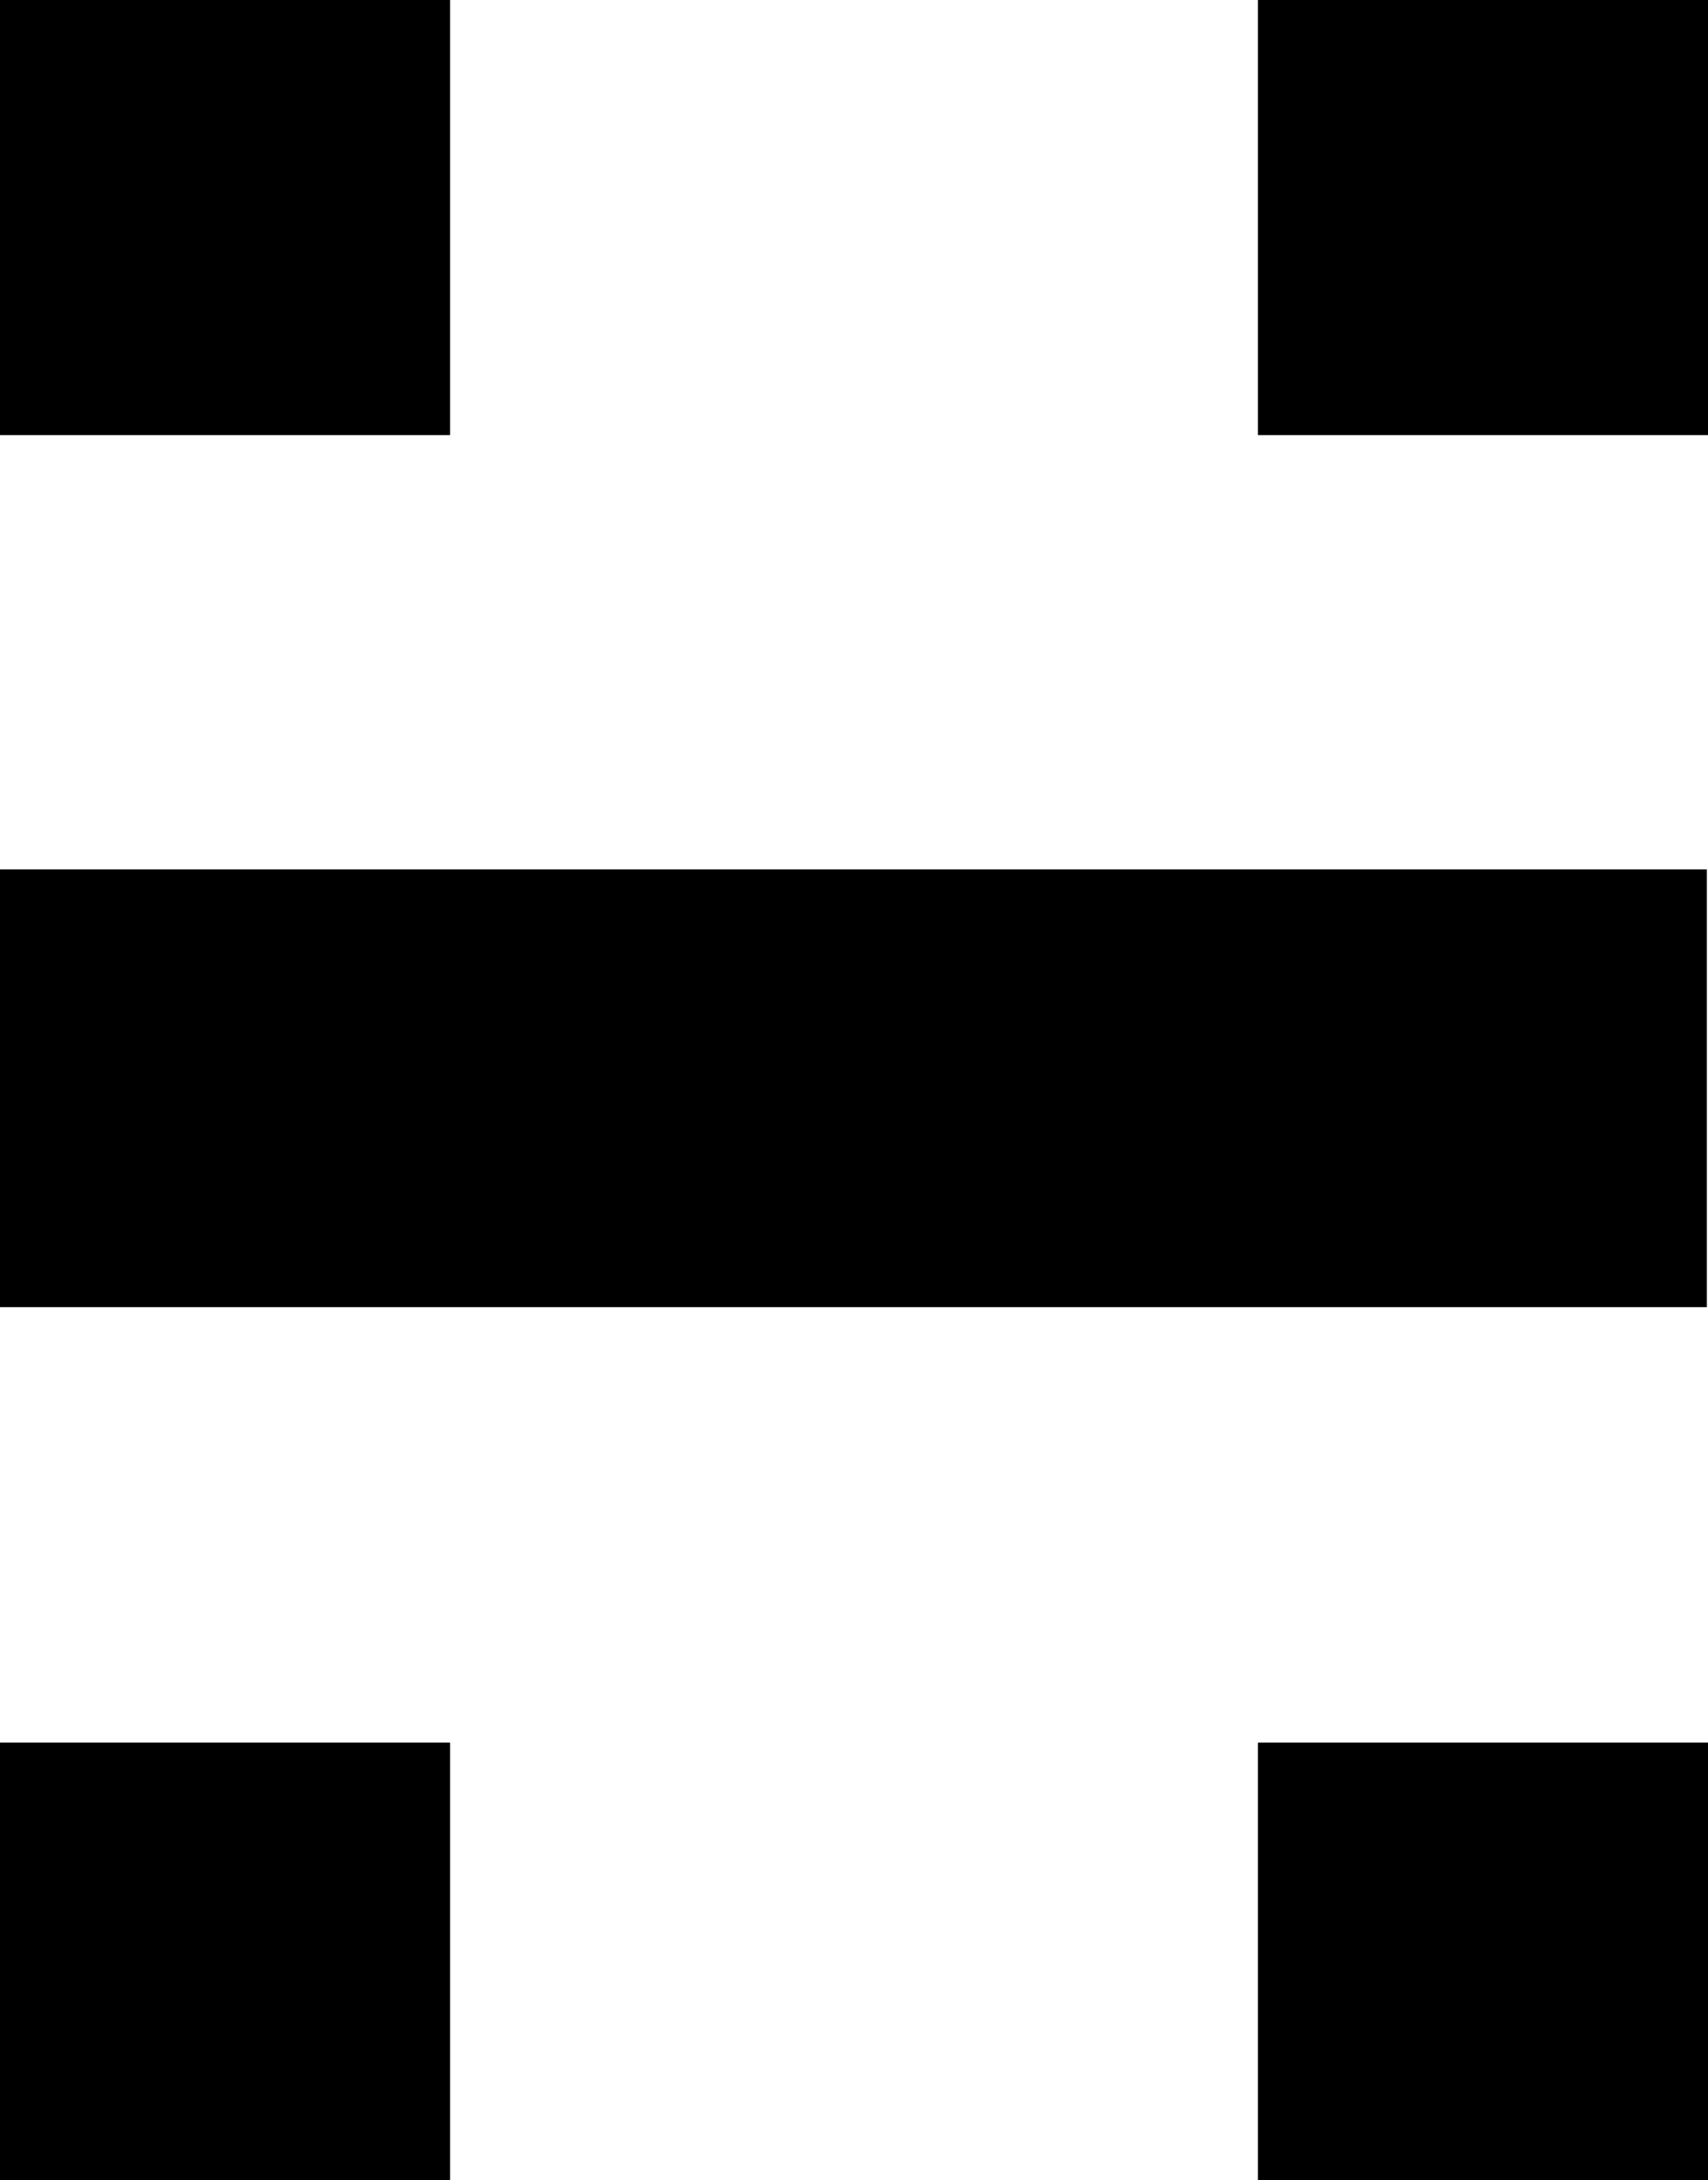
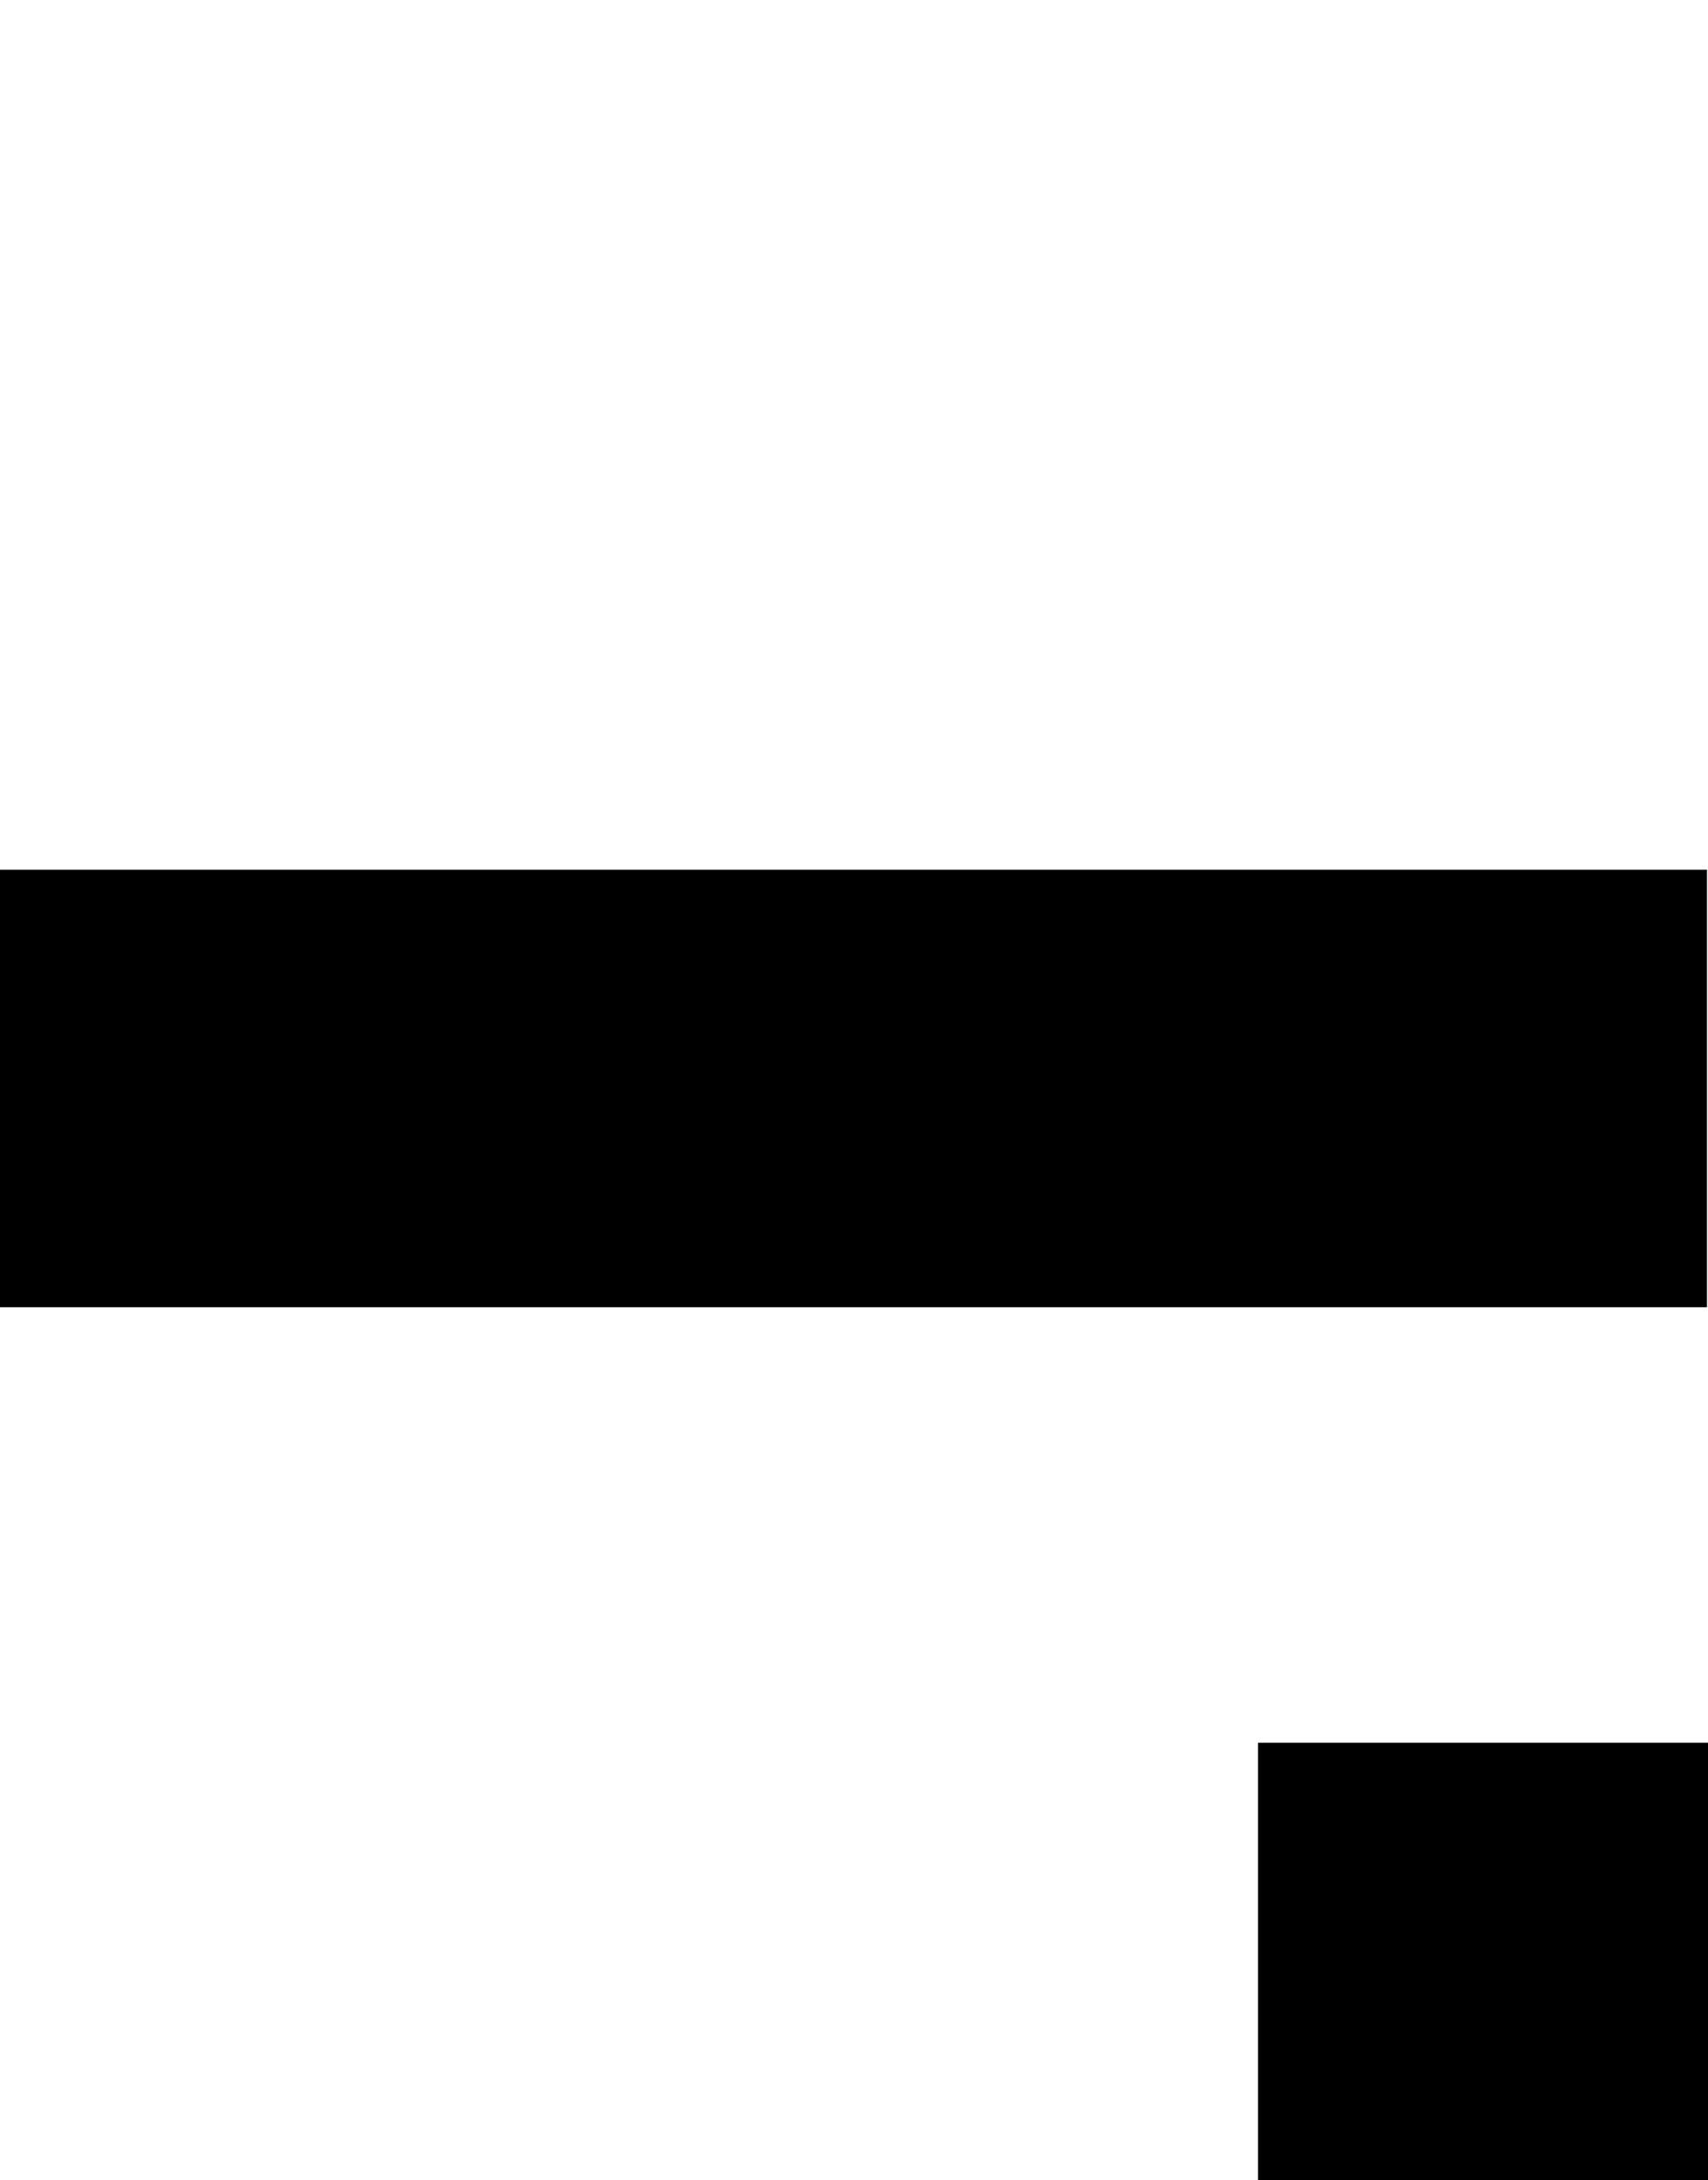
<svg xmlns="http://www.w3.org/2000/svg" fill="none" height="953" viewBox="0 0 747 953" width="747">
  <g fill="#000">
-     <path d="m747 953h-196.79v-191.234h196.79z" />
+     <path d="m747 953h-196.79v-191.234h196.79" />
    <path d="m746.554 571.4h-746.554v-191.234h746.554z" />
-     <path d="m196.79 953h-196.79v-191.234h196.79z" />
-     <path d="m0-1h196.79v191.234h-196.79z" />
-     <path d="m747 190.234h-196.79v-191.234h196.79z" />
  </g>
</svg>